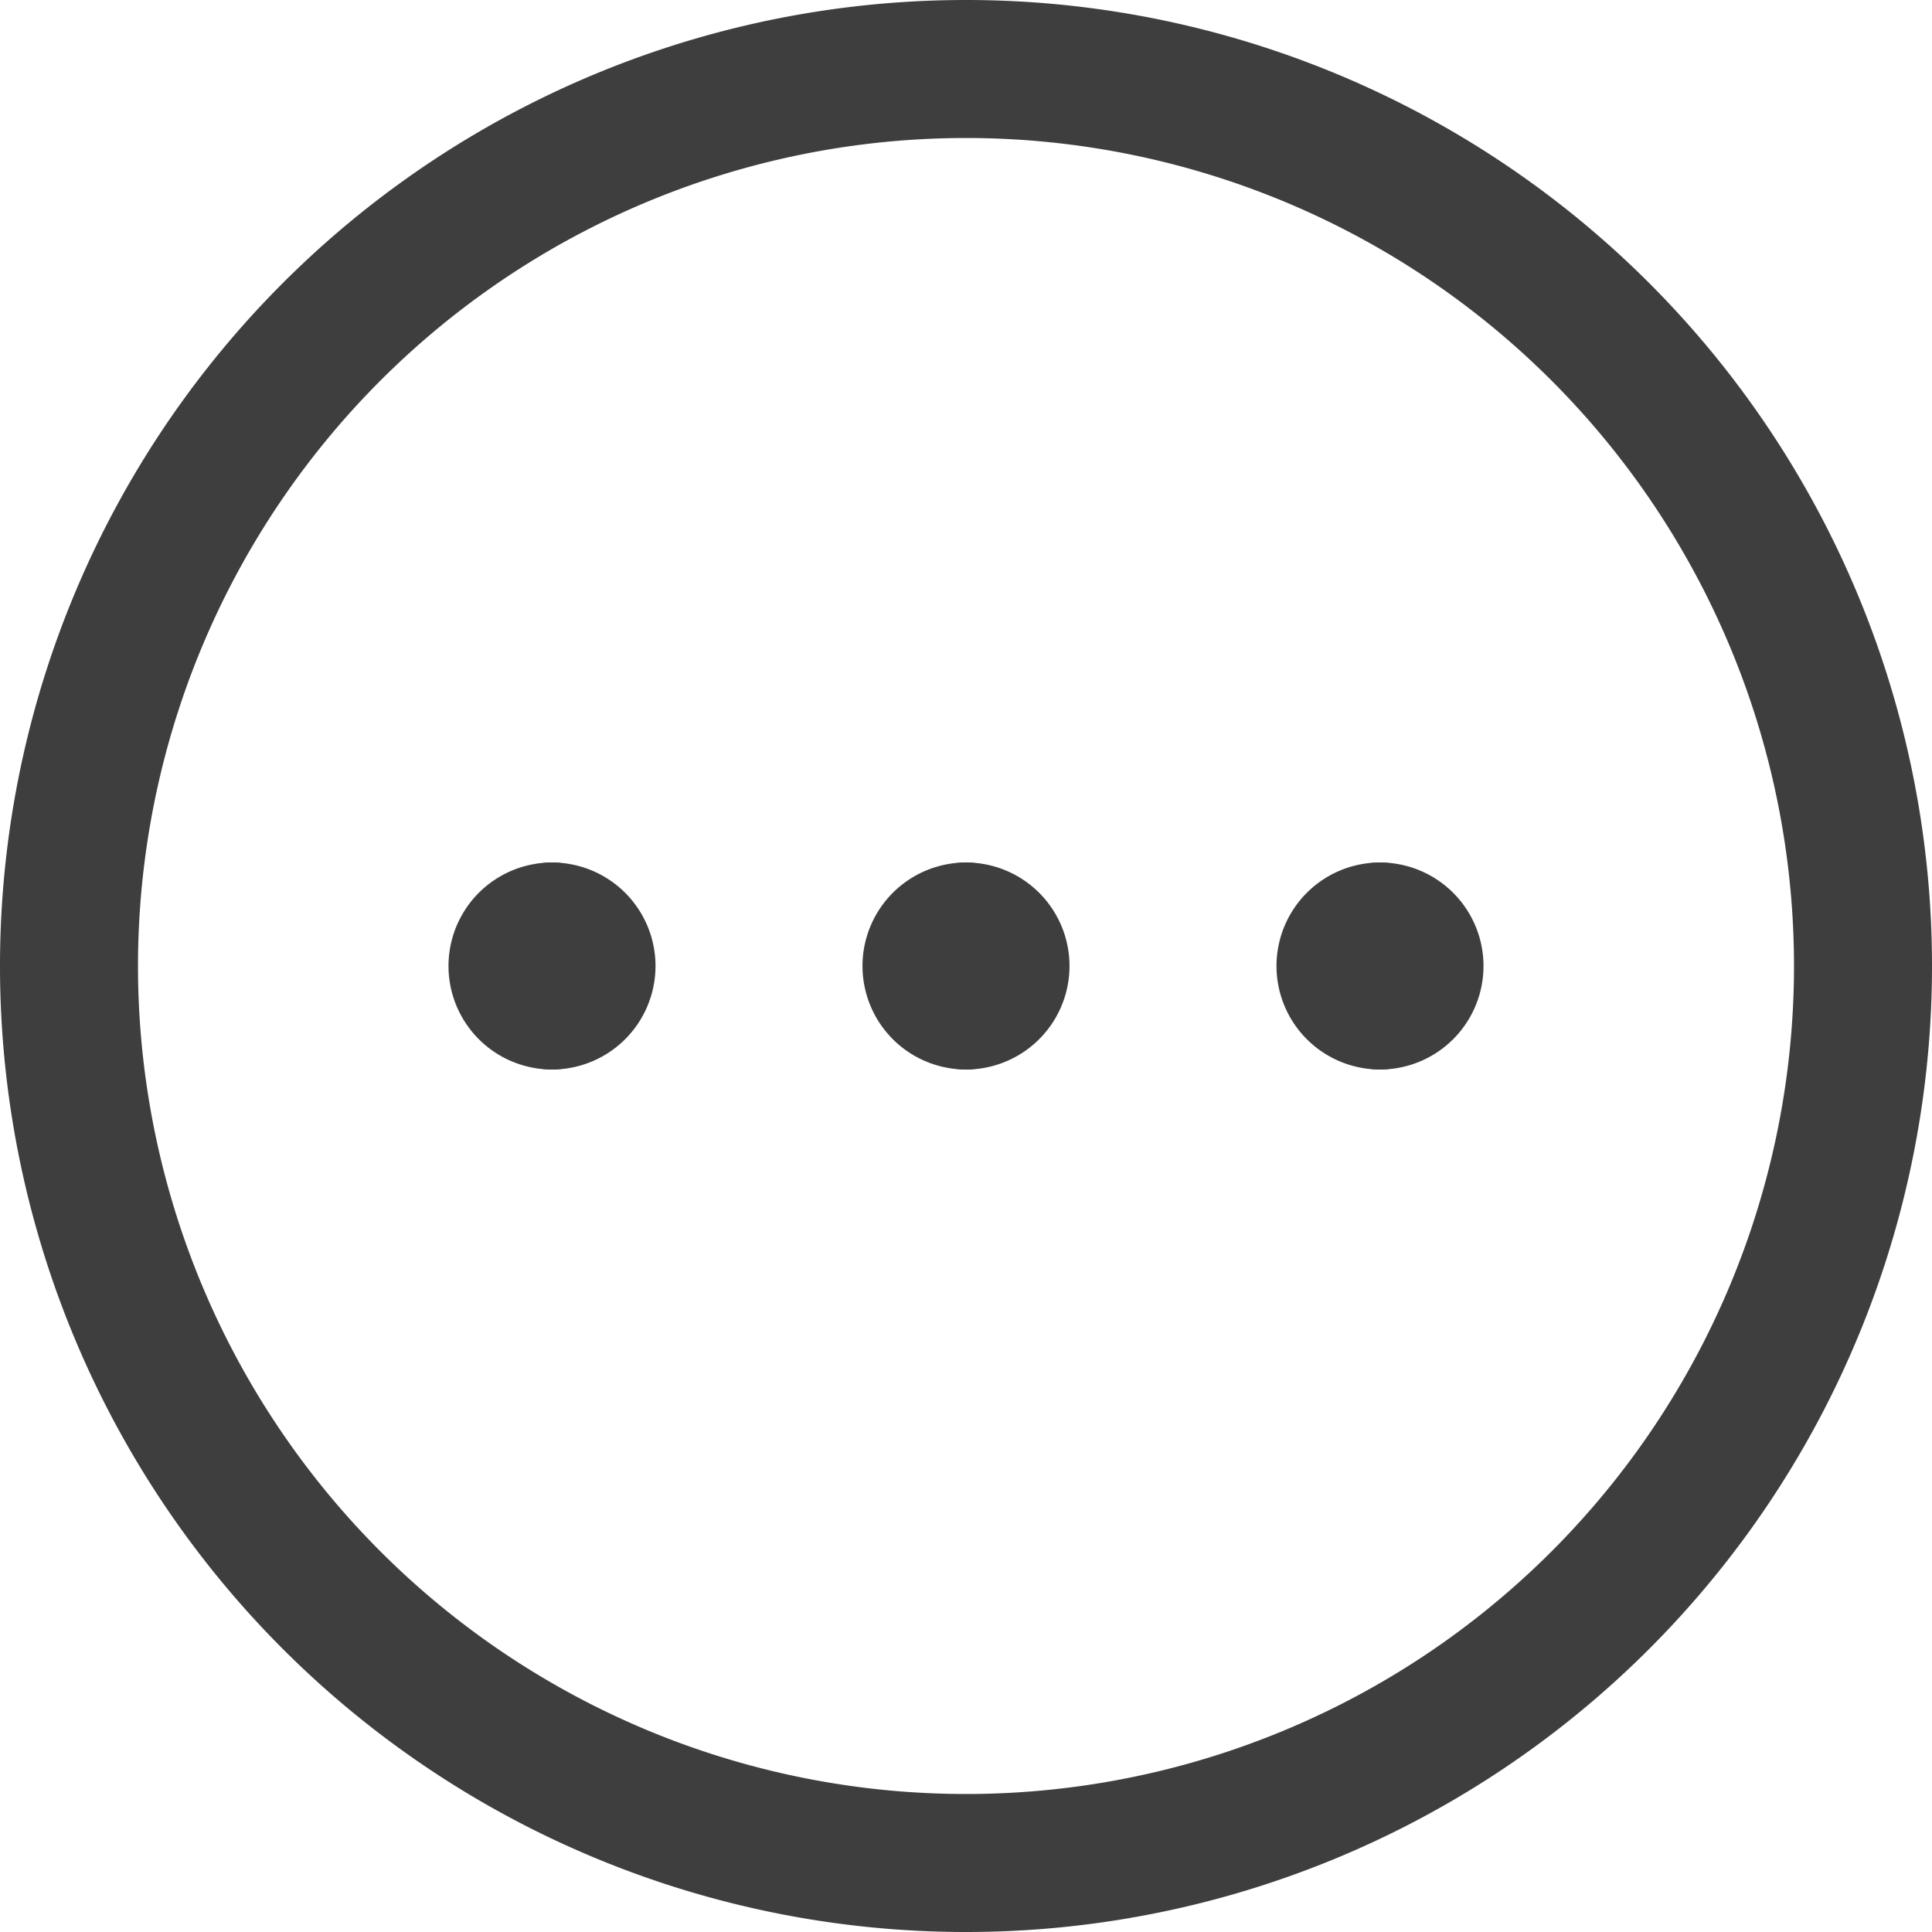
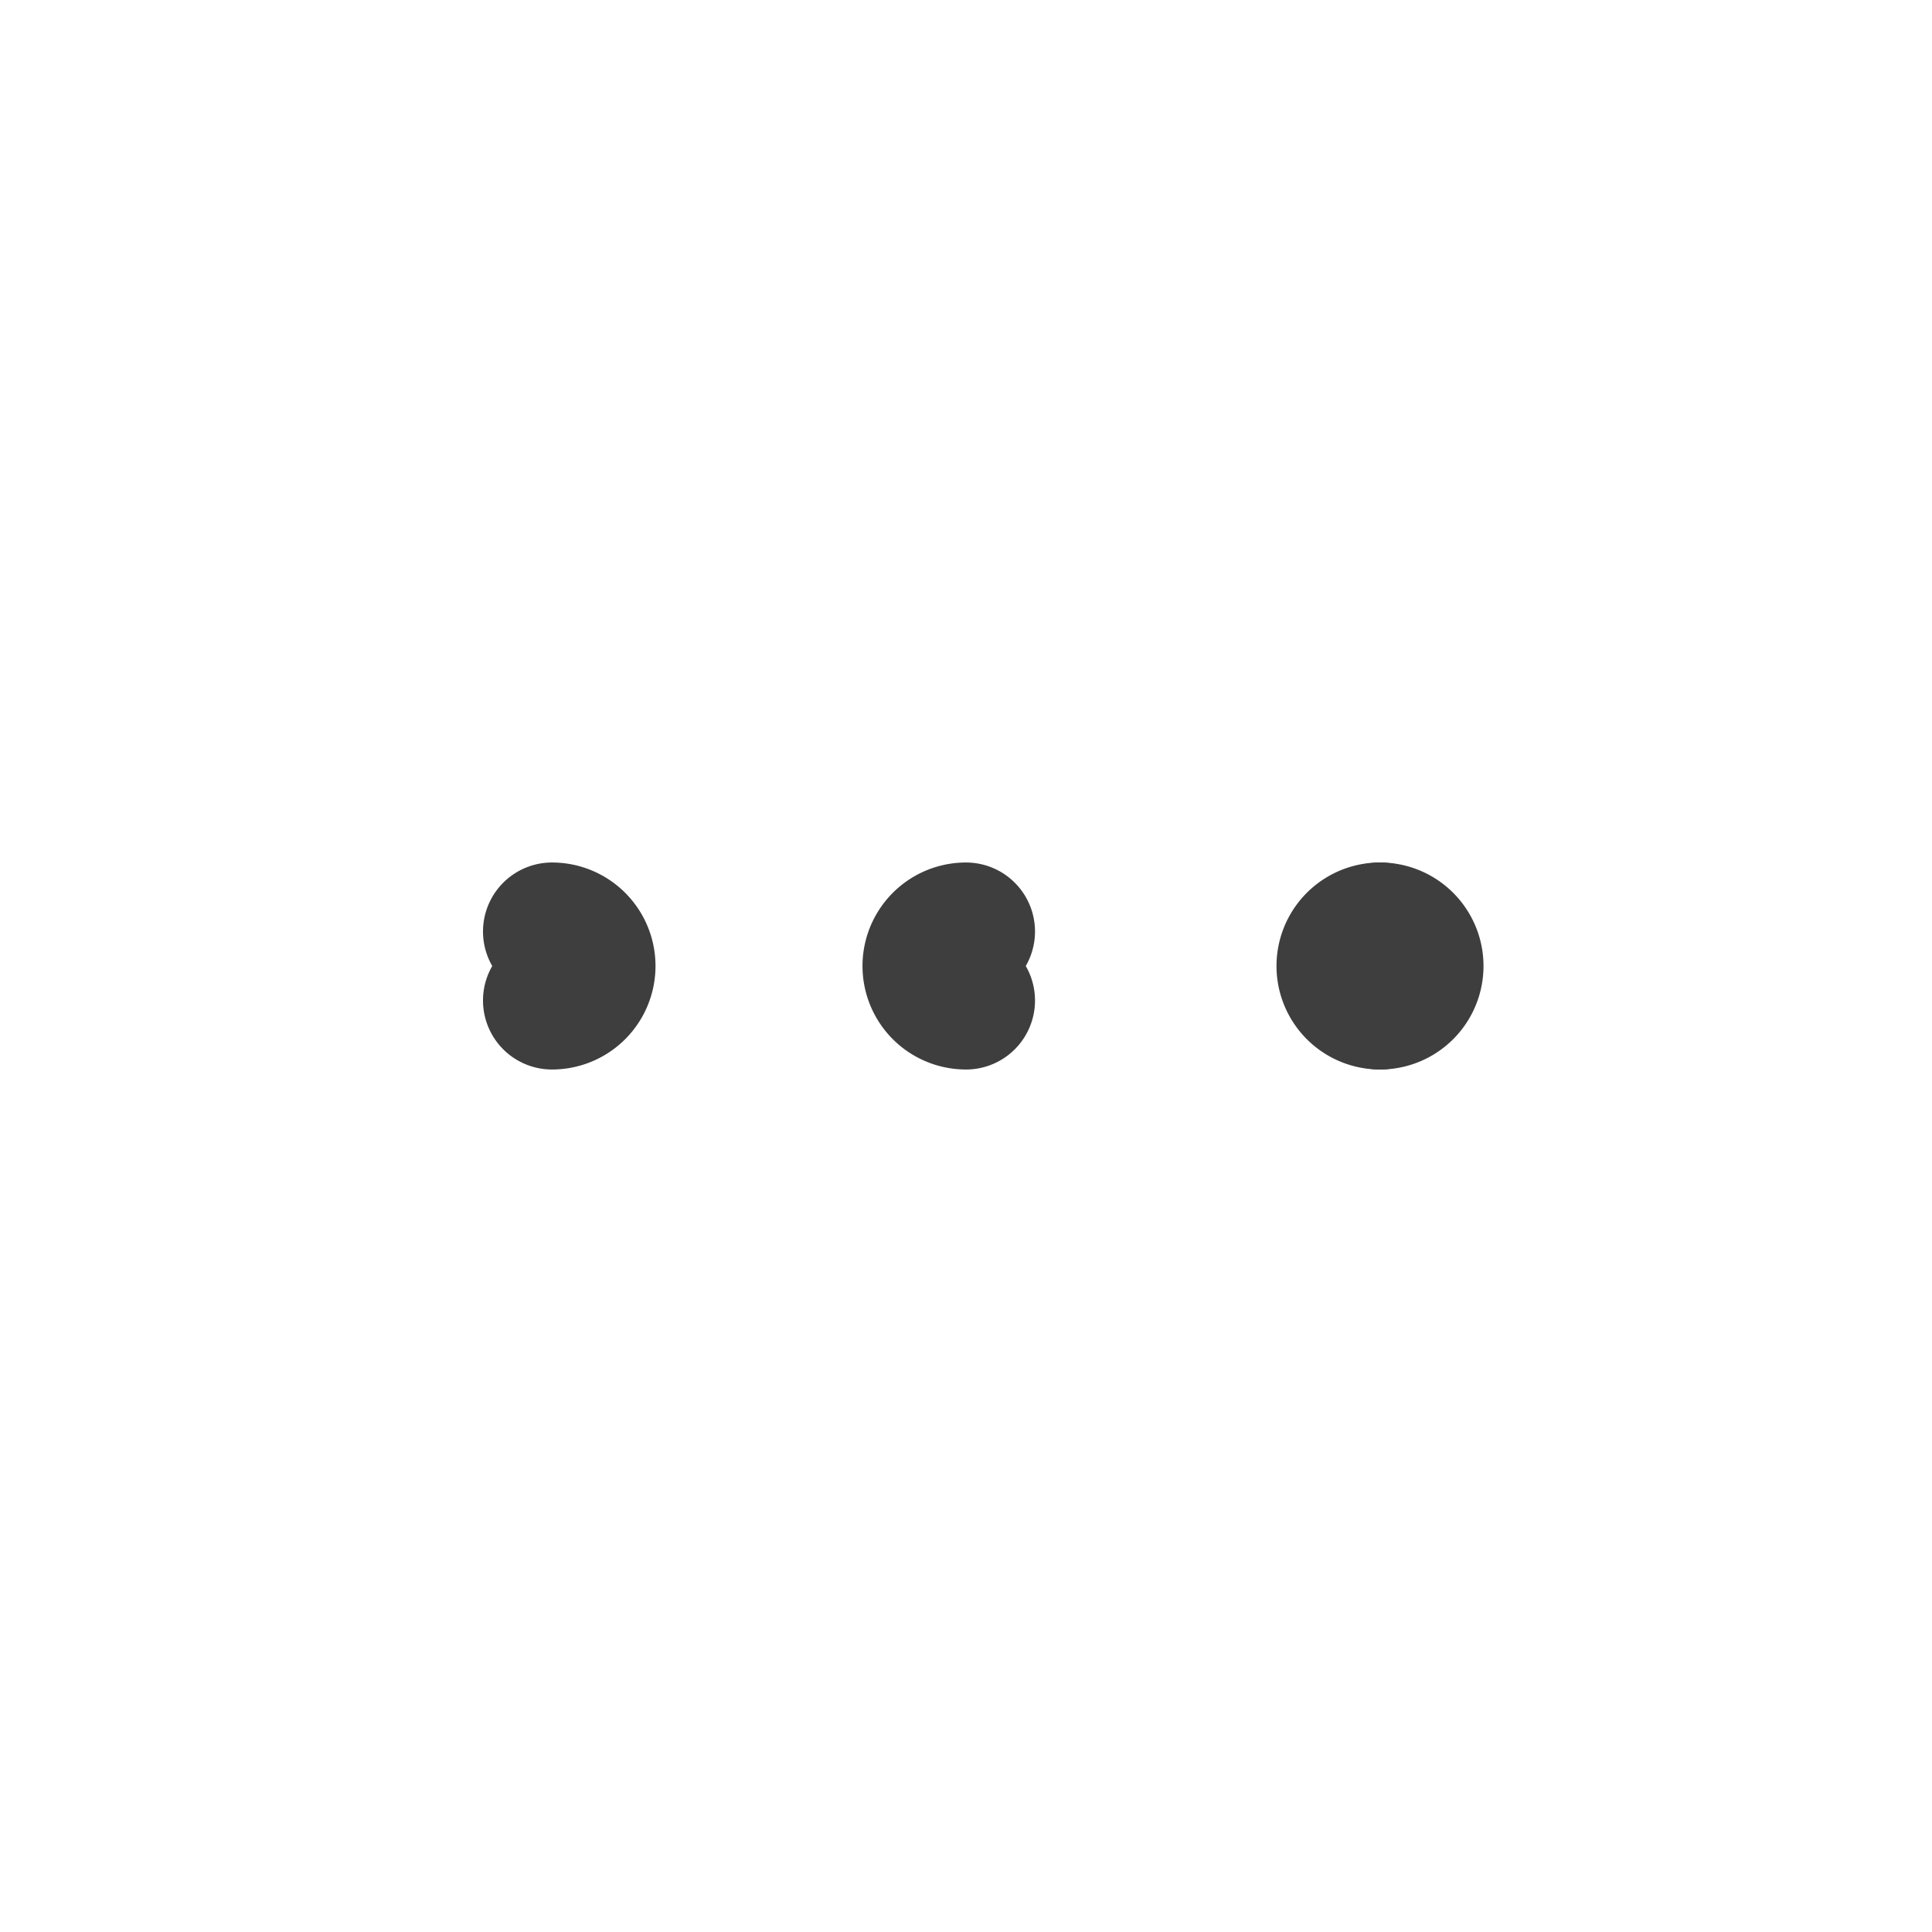
<svg xmlns="http://www.w3.org/2000/svg" fill="none" viewBox="0 0 14 14" height="48" width="48">
  <g id="horizontal-menu-circle--navigation-dots-three-circle-button-horizontal-menu">
-     <path id="Vector" stroke="#3e3e3e" stroke-linecap="round" stroke-linejoin="round" d="M7 13.5a6.5 6.5 0 1 0 0-13 6.5 6.5 0 0 0 0 13Z" />
    <g id="Group 2606">
-       <path id="Ellipse 1111" stroke="#3e3e3e" stroke-linecap="round" stroke-linejoin="round" d="M4 7.25a.25.25 0 0 1 0-.5" />
      <path id="Ellipse 1112" stroke="#3e3e3e" stroke-linecap="round" stroke-linejoin="round" d="M4 7.25a.25.25 0 0 0 0-.5" />
    </g>
    <g id="Group 2632">
      <path id="Ellipse 1111_2" stroke="#3e3e3e" stroke-linecap="round" stroke-linejoin="round" d="M7 7.25a.25.25 0 0 1 0-.5" />
-       <path id="Ellipse 1112_2" stroke="#3e3e3e" stroke-linecap="round" stroke-linejoin="round" d="M7 7.25a.25.25 0 0 0 0-.5" />
    </g>
    <g id="Group 2633">
      <path id="Ellipse 1111_3" stroke="#3e3e3e" stroke-linecap="round" stroke-linejoin="round" d="M10 7.25a.25.25 0 0 1 0-.5" />
      <path id="Ellipse 1112_3" stroke="#3e3e3e" stroke-linecap="round" stroke-linejoin="round" d="M10 7.25a.25.25 0 1 0 0-.5" />
    </g>
  </g>
</svg>